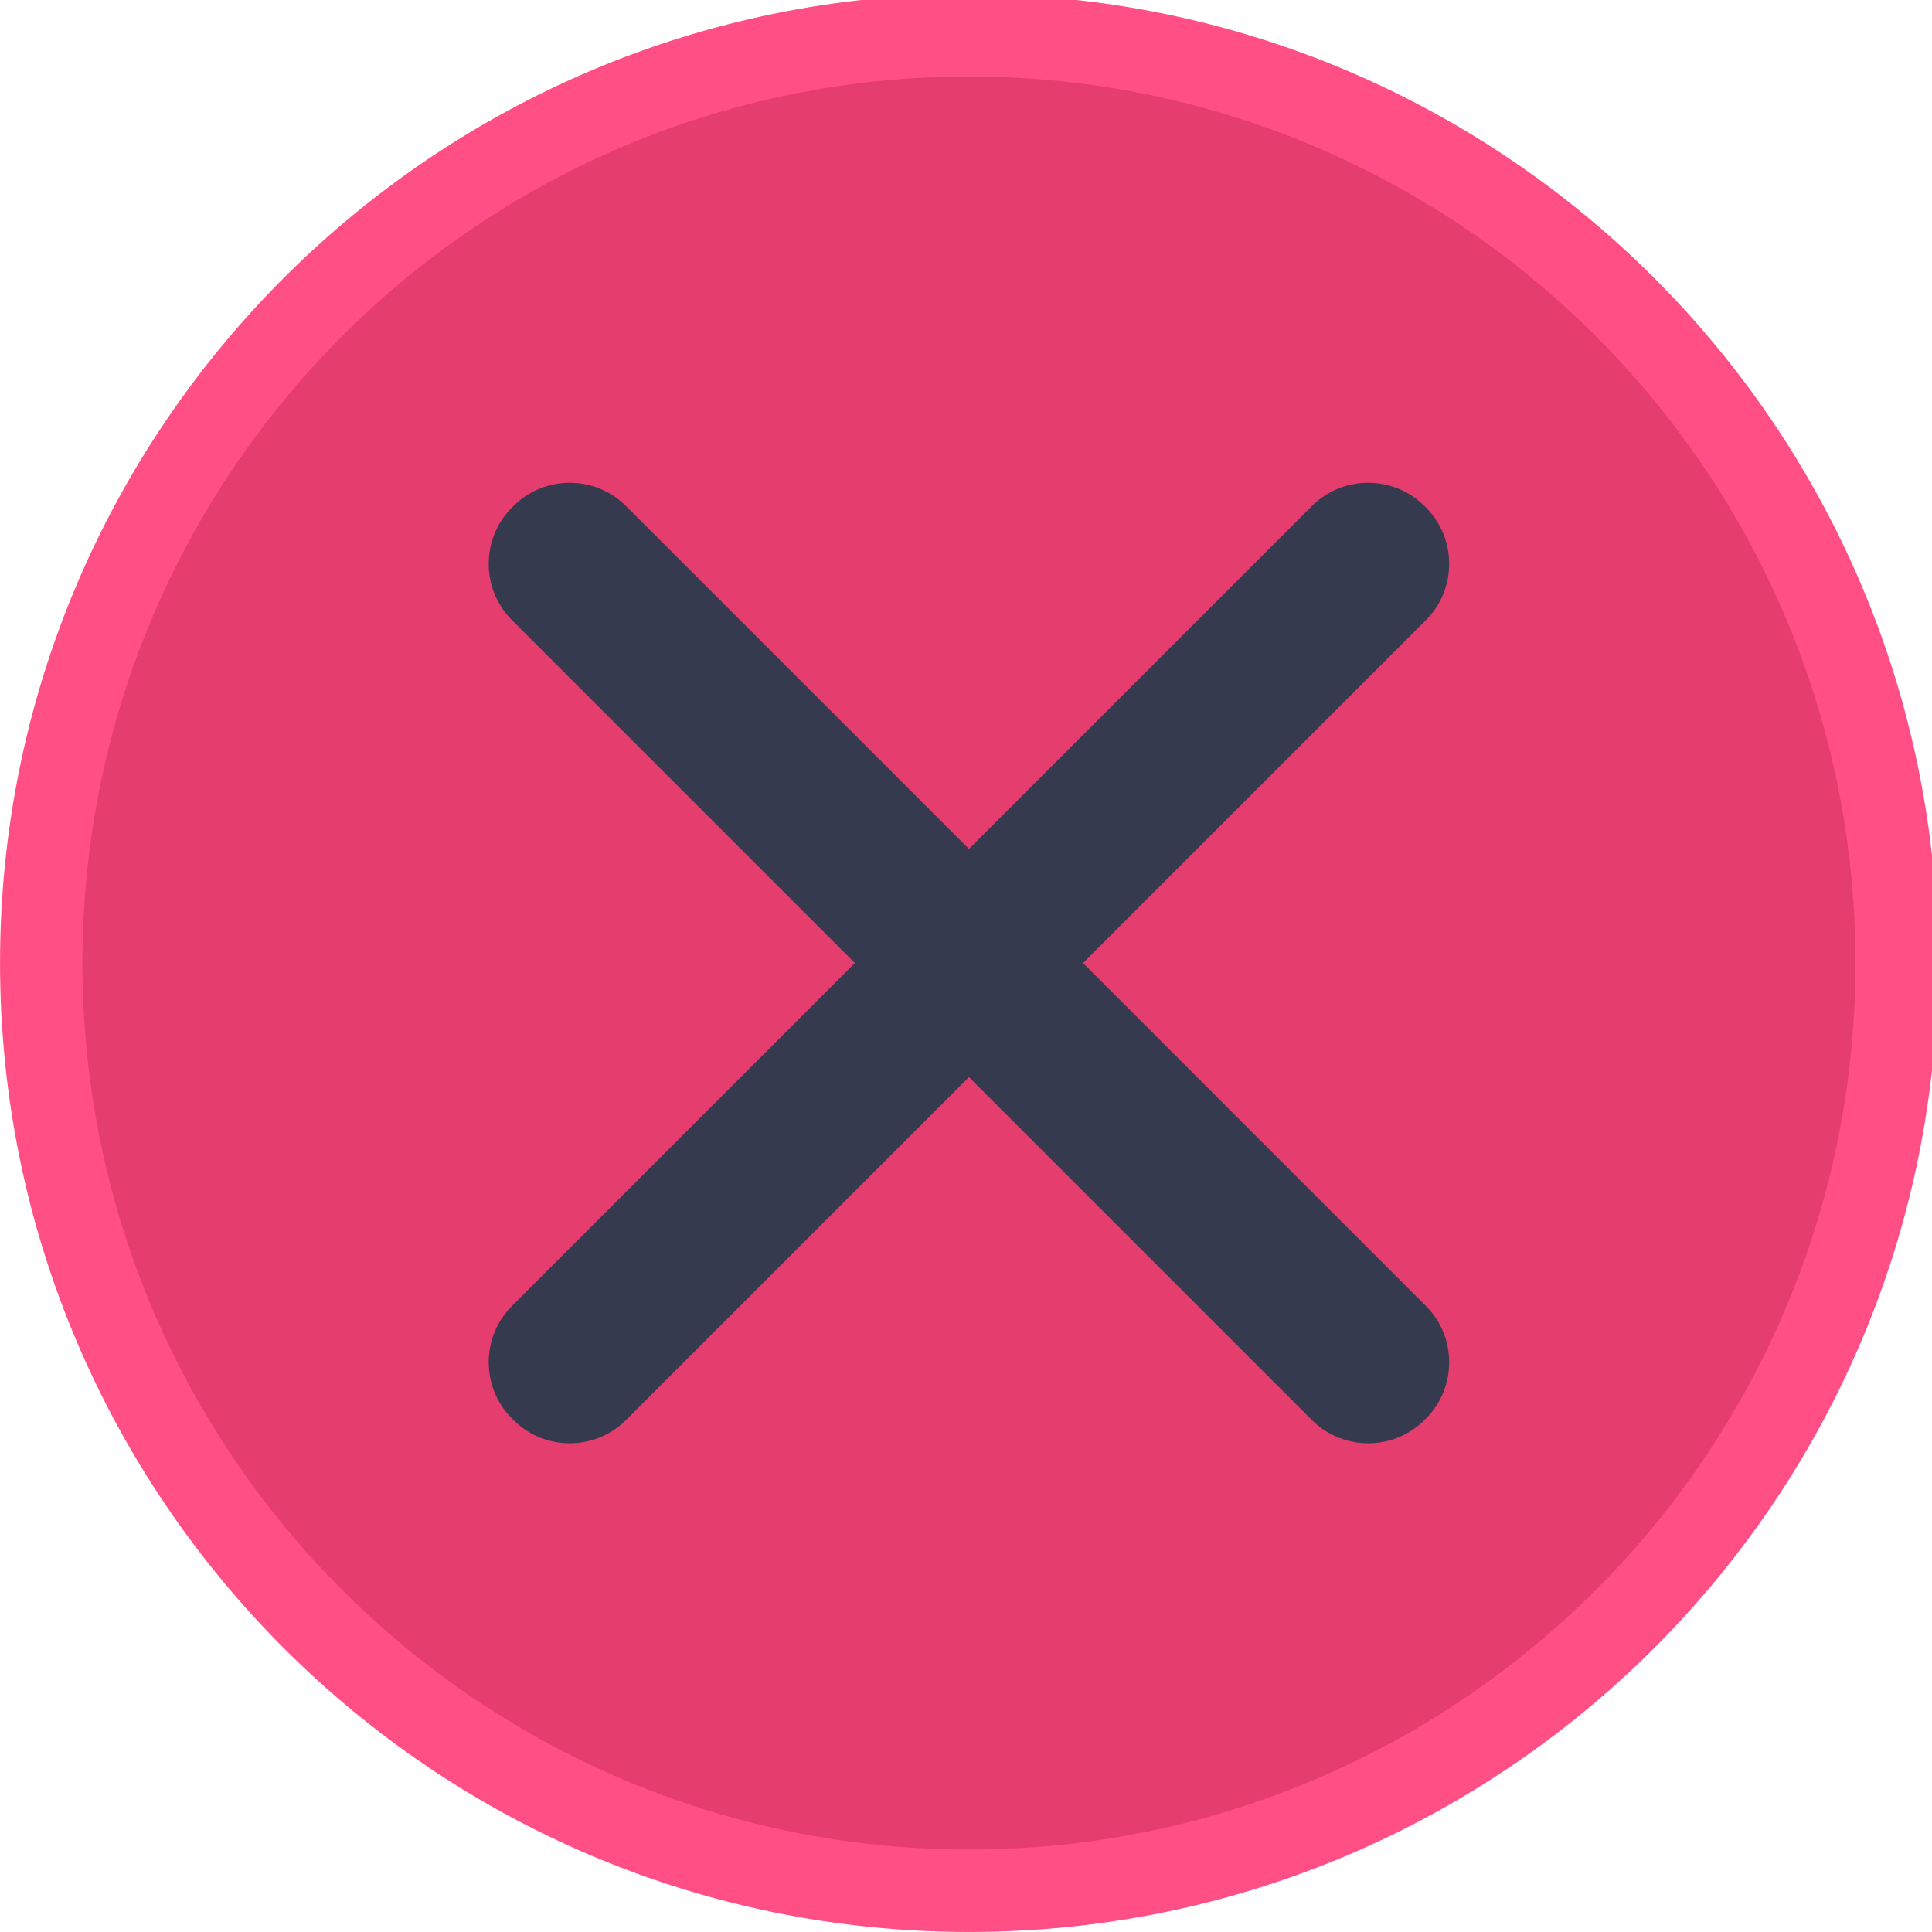
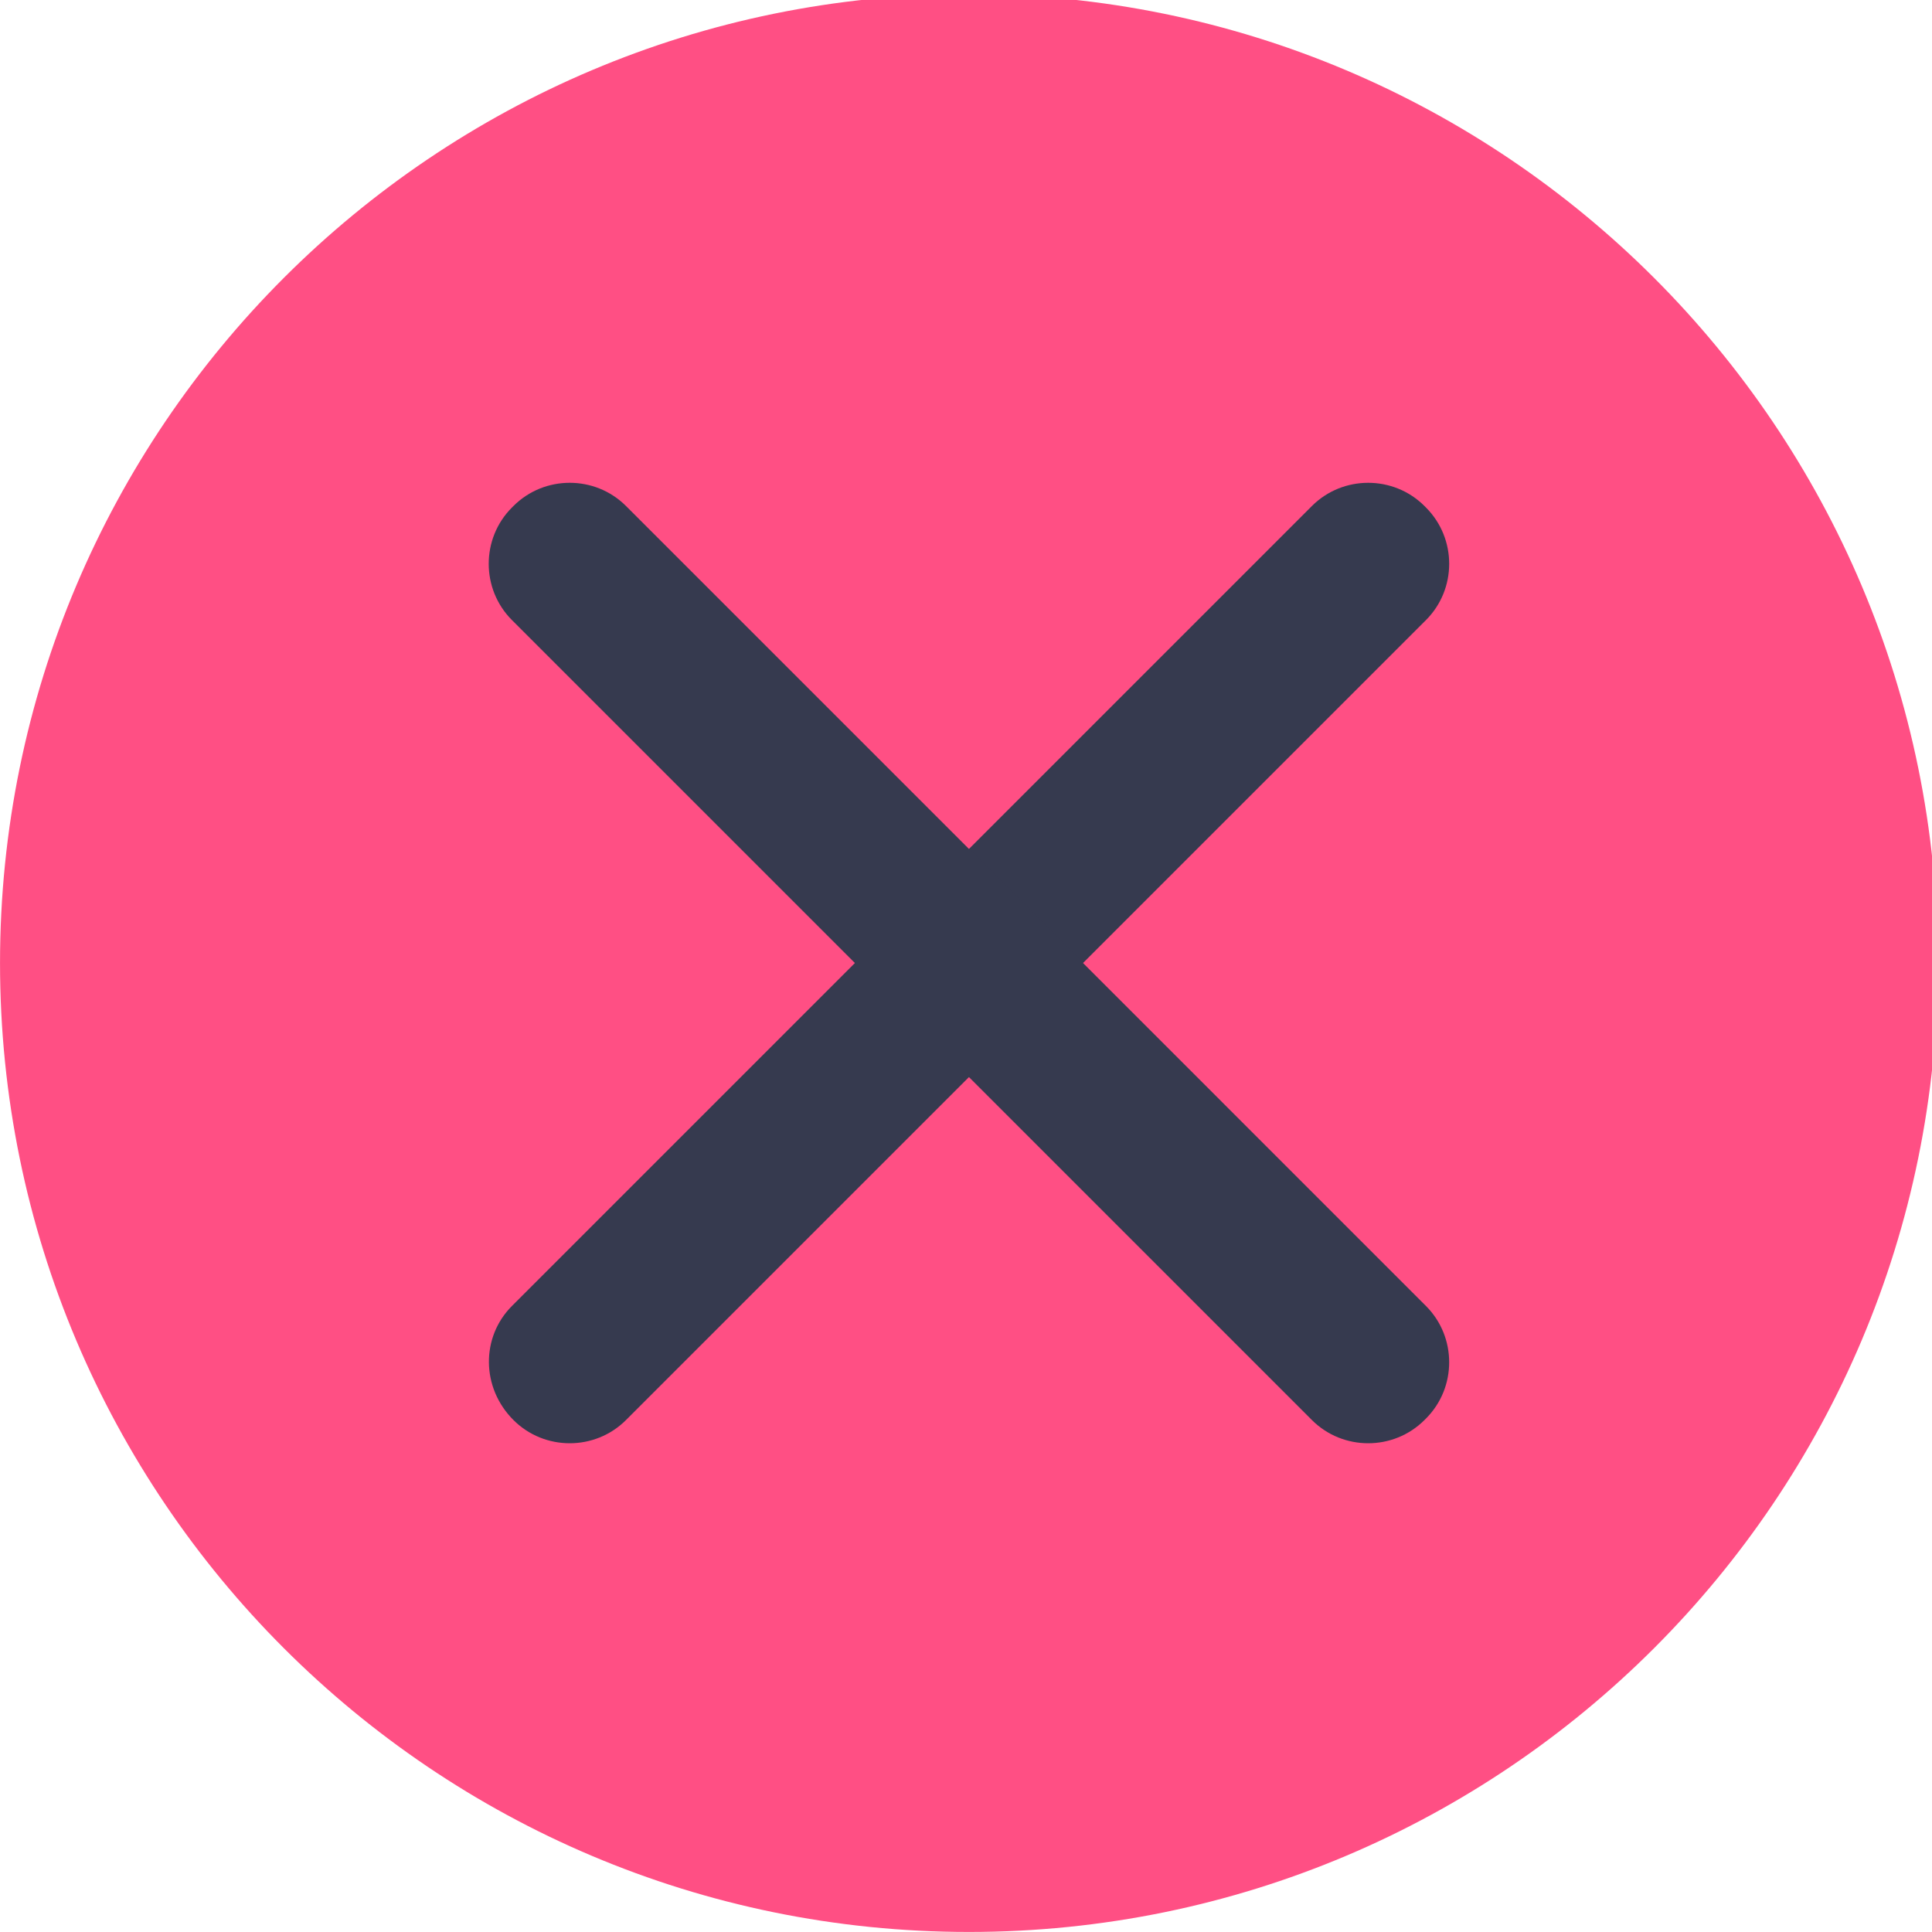
<svg xmlns="http://www.w3.org/2000/svg" viewBox="0 0 50 50" version="1.2" baseProfile="tiny">
  <title>Qt SVG Document</title>
  <desc>Generated with Qt</desc>
  <defs>
</defs>
  <g fill="none" stroke="black" stroke-width="1" fill-rule="evenodd" stroke-linecap="square" stroke-linejoin="bevel">
    <g fill="#ff4f84" fill-opacity="1" stroke="none" transform="matrix(0.055,0,0,-0.055,-0.326,50.254)" font-family="Noto Sans" font-size="10" font-weight="400" font-style="normal">
      <path vector-effect="none" fill-rule="evenodd" d="M461.867,4.638 C713.663,4.638 917.788,208.763 917.788,460.562 C917.788,712.363 713.663,916.487 461.867,916.487 C210.063,916.487 5.938,712.363 5.938,460.562 C5.938,208.763 210.063,4.638 461.867,4.638 " />
    </g>
    <g fill="#e43d6e" fill-opacity="1" stroke="none" transform="matrix(0.055,0,0,-0.055,-0.326,50.254)" font-family="Noto Sans" font-size="10" font-weight="400" font-style="normal">
-       <path vector-effect="none" fill-rule="evenodd" d="M461.867,43.413 C692.245,43.413 879.008,230.179 879.008,460.562 C879.008,690.946 692.245,877.709 461.867,877.709 C231.479,877.709 44.717,690.946 44.717,460.562 C44.717,230.179 231.479,43.413 461.867,43.413 " />
-     </g>
+       </g>
    <g fill="#363a4f" fill-opacity="1" stroke="none" transform="matrix(0.055,0,0,-0.055,-0.326,50.254)" font-family="Noto Sans" font-size="10" font-weight="400" font-style="normal">
-       <path vector-effect="none" fill-rule="evenodd" d="M246.821,299.191 L623.233,675.604 C637.801,690.171 661.633,690.171 676.208,675.604 L676.905,674.9 C691.475,660.334 691.475,636.5 676.909,621.93 L300.496,245.521 C285.925,230.95 262.092,230.95 247.525,245.521 L246.821,246.217 C232.254,260.787 232.254,284.625 246.821,299.191 " />
+       <path vector-effect="none" fill-rule="evenodd" d="M246.821,299.191 L623.233,675.604 C637.801,690.171 661.633,690.171 676.208,675.604 L676.905,674.9 C691.475,660.334 691.475,636.5 676.909,621.93 L300.496,245.521 C285.925,230.95 262.092,230.95 247.525,245.521 C232.254,260.787 232.254,284.625 246.821,299.191 " />
    </g>
    <g fill="#363a4f" fill-opacity="1" stroke="none" transform="matrix(0.055,0,0,-0.055,-0.326,50.254)" font-family="Noto Sans" font-size="10" font-weight="400" font-style="normal">
      <path vector-effect="none" fill-rule="evenodd" d="M300.496,675.604 L676.905,299.191 C691.471,284.625 691.471,260.787 676.905,246.221 L676.204,245.521 C661.633,230.95 637.801,230.95 623.233,245.521 L246.821,621.93 C232.25,636.5 232.25,660.334 246.821,674.905 L247.521,675.604 C262.092,690.175 285.925,690.175 300.496,675.604 " />
    </g>
    <g fill="none" stroke="#000000" stroke-opacity="1" stroke-width="1" stroke-linecap="square" stroke-linejoin="bevel" transform="matrix(1,0,0,1,0,0)" font-family="Noto Sans" font-size="10" font-weight="400" font-style="normal">
</g>
  </g>
</svg>